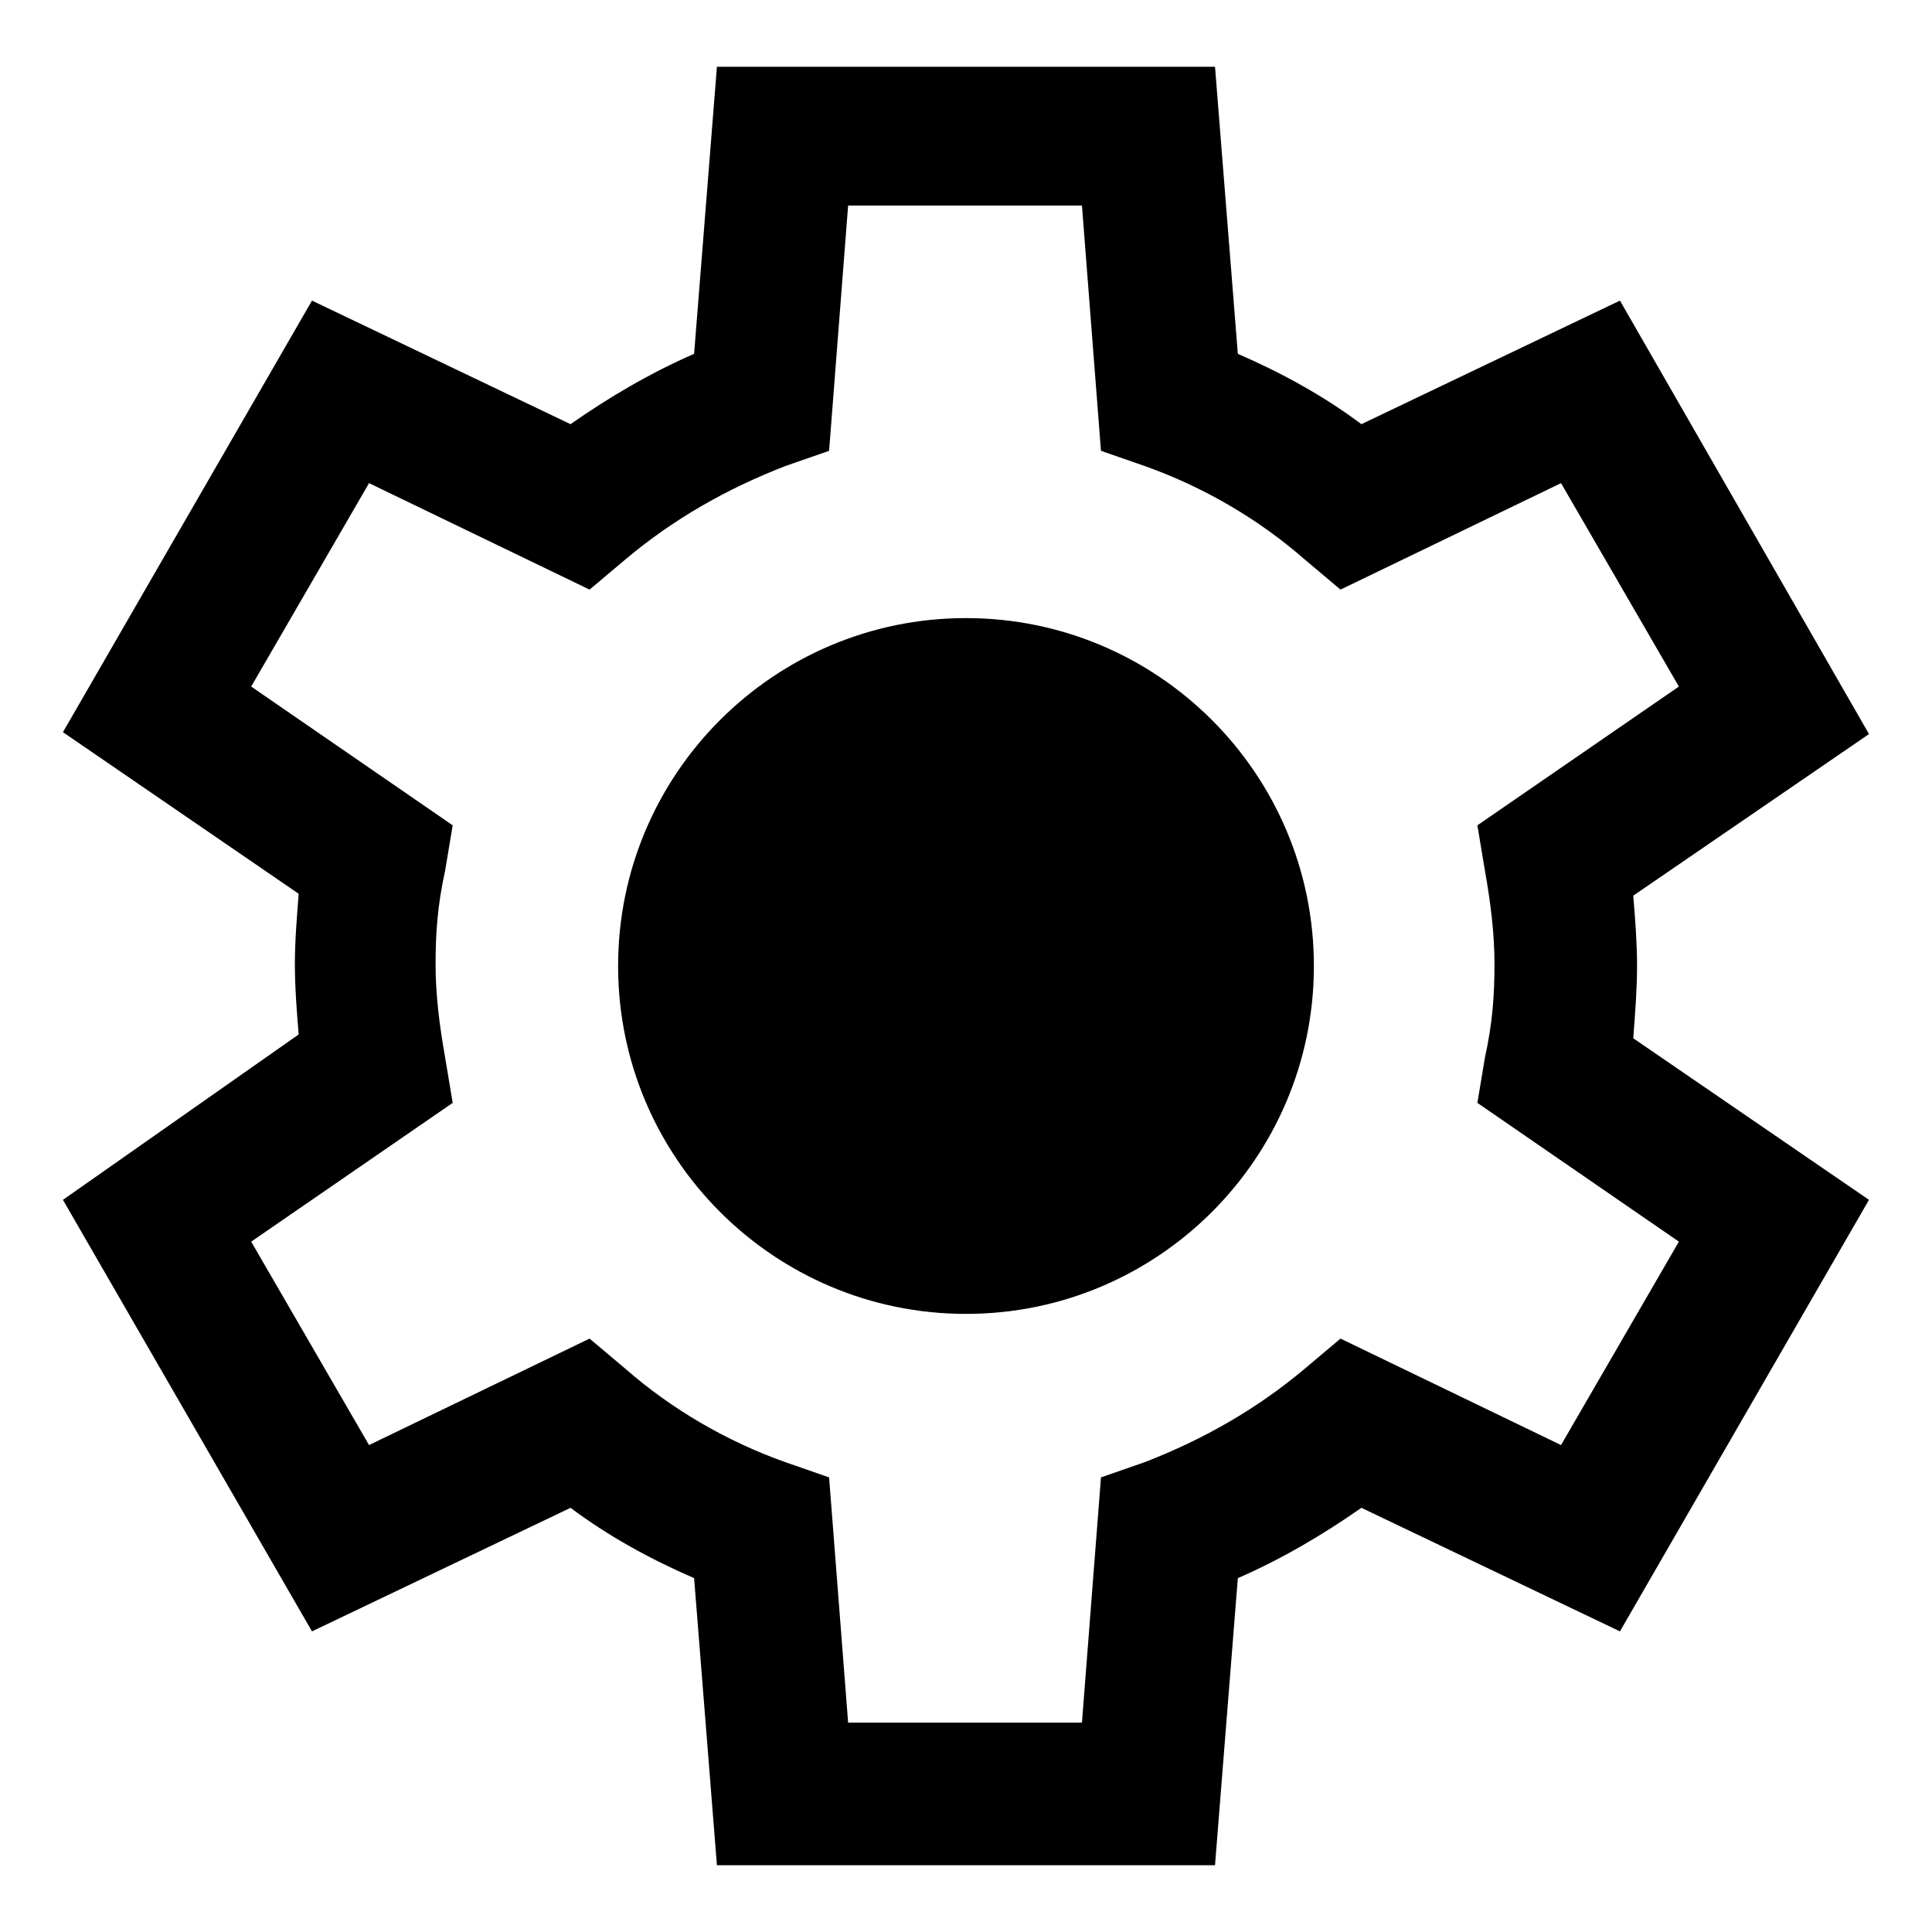
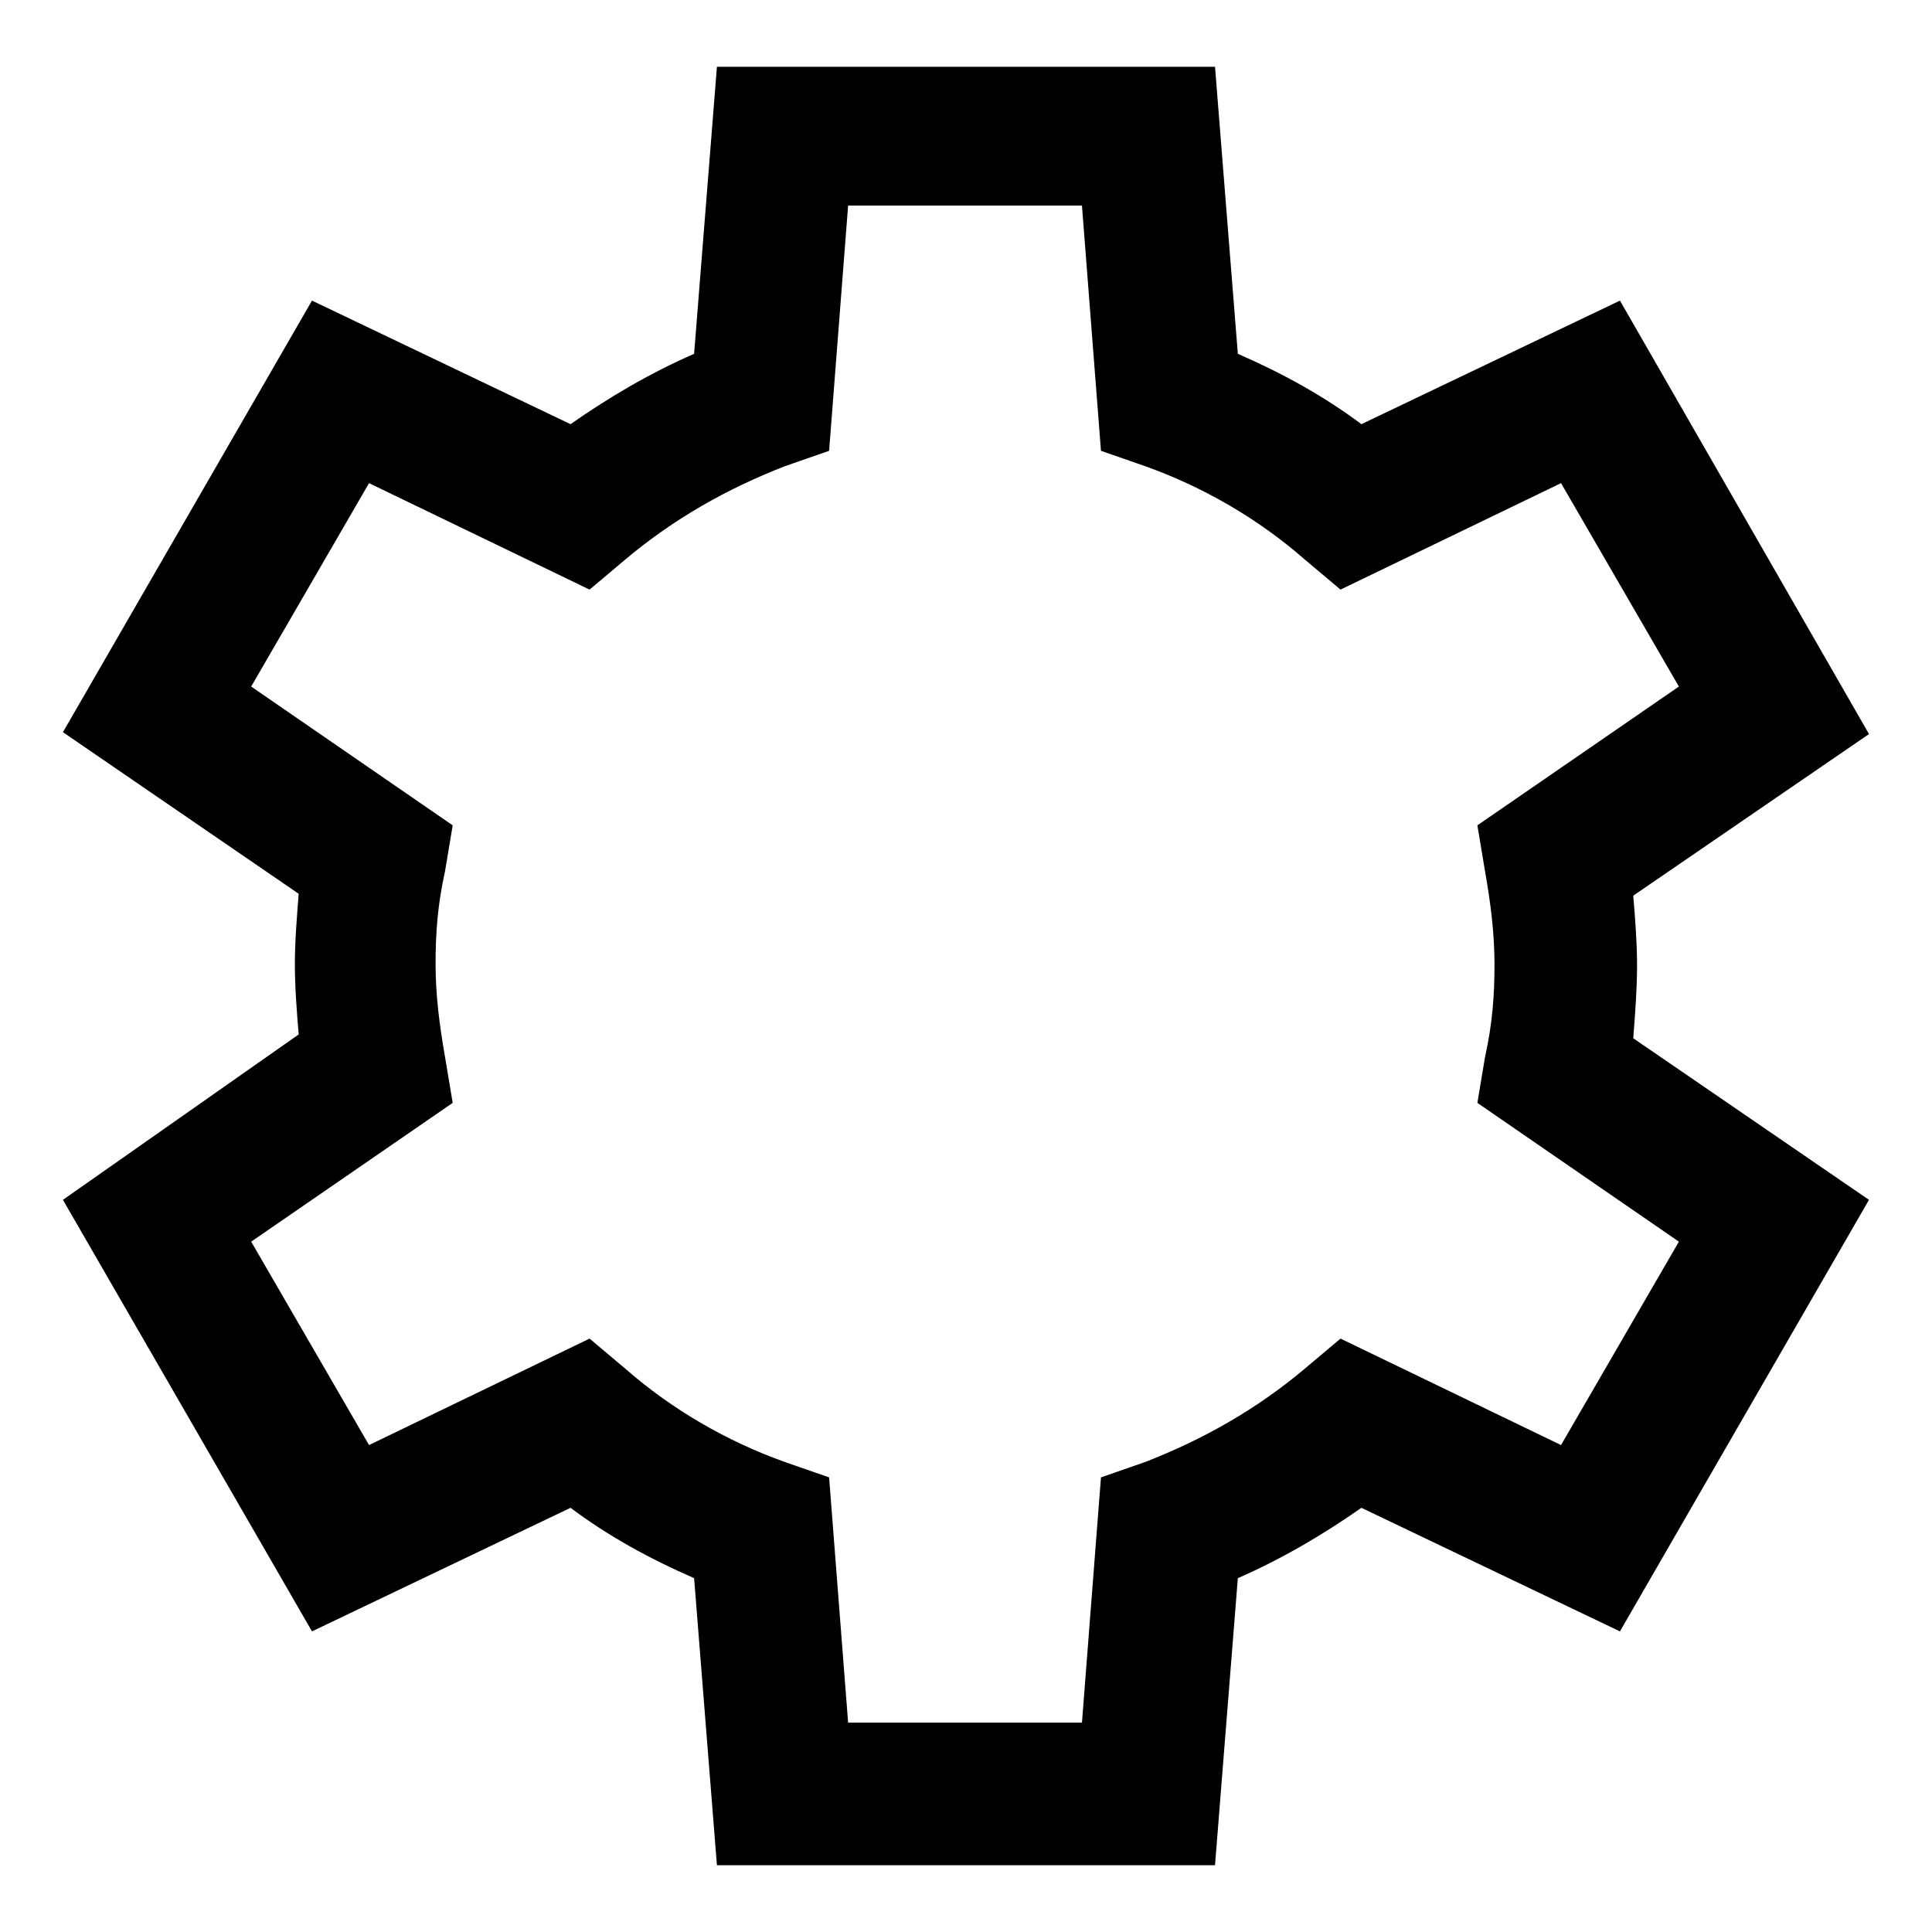
<svg xmlns="http://www.w3.org/2000/svg" fill="#000000" width="800px" height="800px" version="1.1" viewBox="144 144 512 512">
  <g>
    <path d="m577.84 400c0-6.047-0.504-12.594-1.008-18.641l62.473-42.824-66-114.87-68.52 32.746c-10.078-7.559-21.16-13.602-32.746-18.641l-6.047-76.074h-132l-6.047 76.074c-11.586 5.039-22.672 11.586-32.746 18.641l-68.52-32.746-66 114.37 62.473 42.824c-0.504 6.551-1.008 12.594-1.008 18.641s0.504 12.594 1.008 18.641l-62.473 43.832 66 114.36 68.52-32.746c10.078 7.559 21.16 13.602 32.746 18.641l6.047 76.074h132l6.047-76.074c11.586-5.039 22.672-11.586 32.746-18.641l68.516 32.746 66-114.36-62.473-42.824c0.504-6.551 1.008-13.102 1.008-19.145zm11.082 73.051-31.234 53.906-58.441-28.215-9.574 8.062c-12.594 10.578-26.703 18.641-42.32 24.688l-11.586 4.031-5.039 64.992h-61.969l-5.039-64.992-11.586-4.031c-15.617-5.543-30.23-14.105-42.32-24.688l-9.574-8.062-58.441 28.215-31.234-53.906 53.402-36.777-2.016-12.09c-1.512-8.566-2.519-16.625-2.519-24.688s0.504-15.617 2.519-24.688l2.016-12.09-53.402-36.777 31.234-53.906 58.441 28.215 9.574-8.062c12.594-10.578 26.703-18.641 42.32-24.688l11.586-4.031 5.039-64.992h61.969l5.039 64.992 11.586 4.031c15.617 5.543 30.23 14.105 42.32 24.688l9.574 8.062 58.441-28.215 31.234 53.906-53.402 36.777 2.016 12.09c1.512 8.566 2.519 16.625 2.519 24.688s-0.504 15.617-2.519 24.688l-2.016 12.09z" />
-     <path d="m400 307.8c-50.883 0-92.195 41.312-92.195 92.195-0.004 50.887 41.309 92.199 92.195 92.199 50.883 0 92.195-41.312 92.195-92.195 0-50.887-41.312-92.199-92.195-92.199z" />
  </g>
</svg>